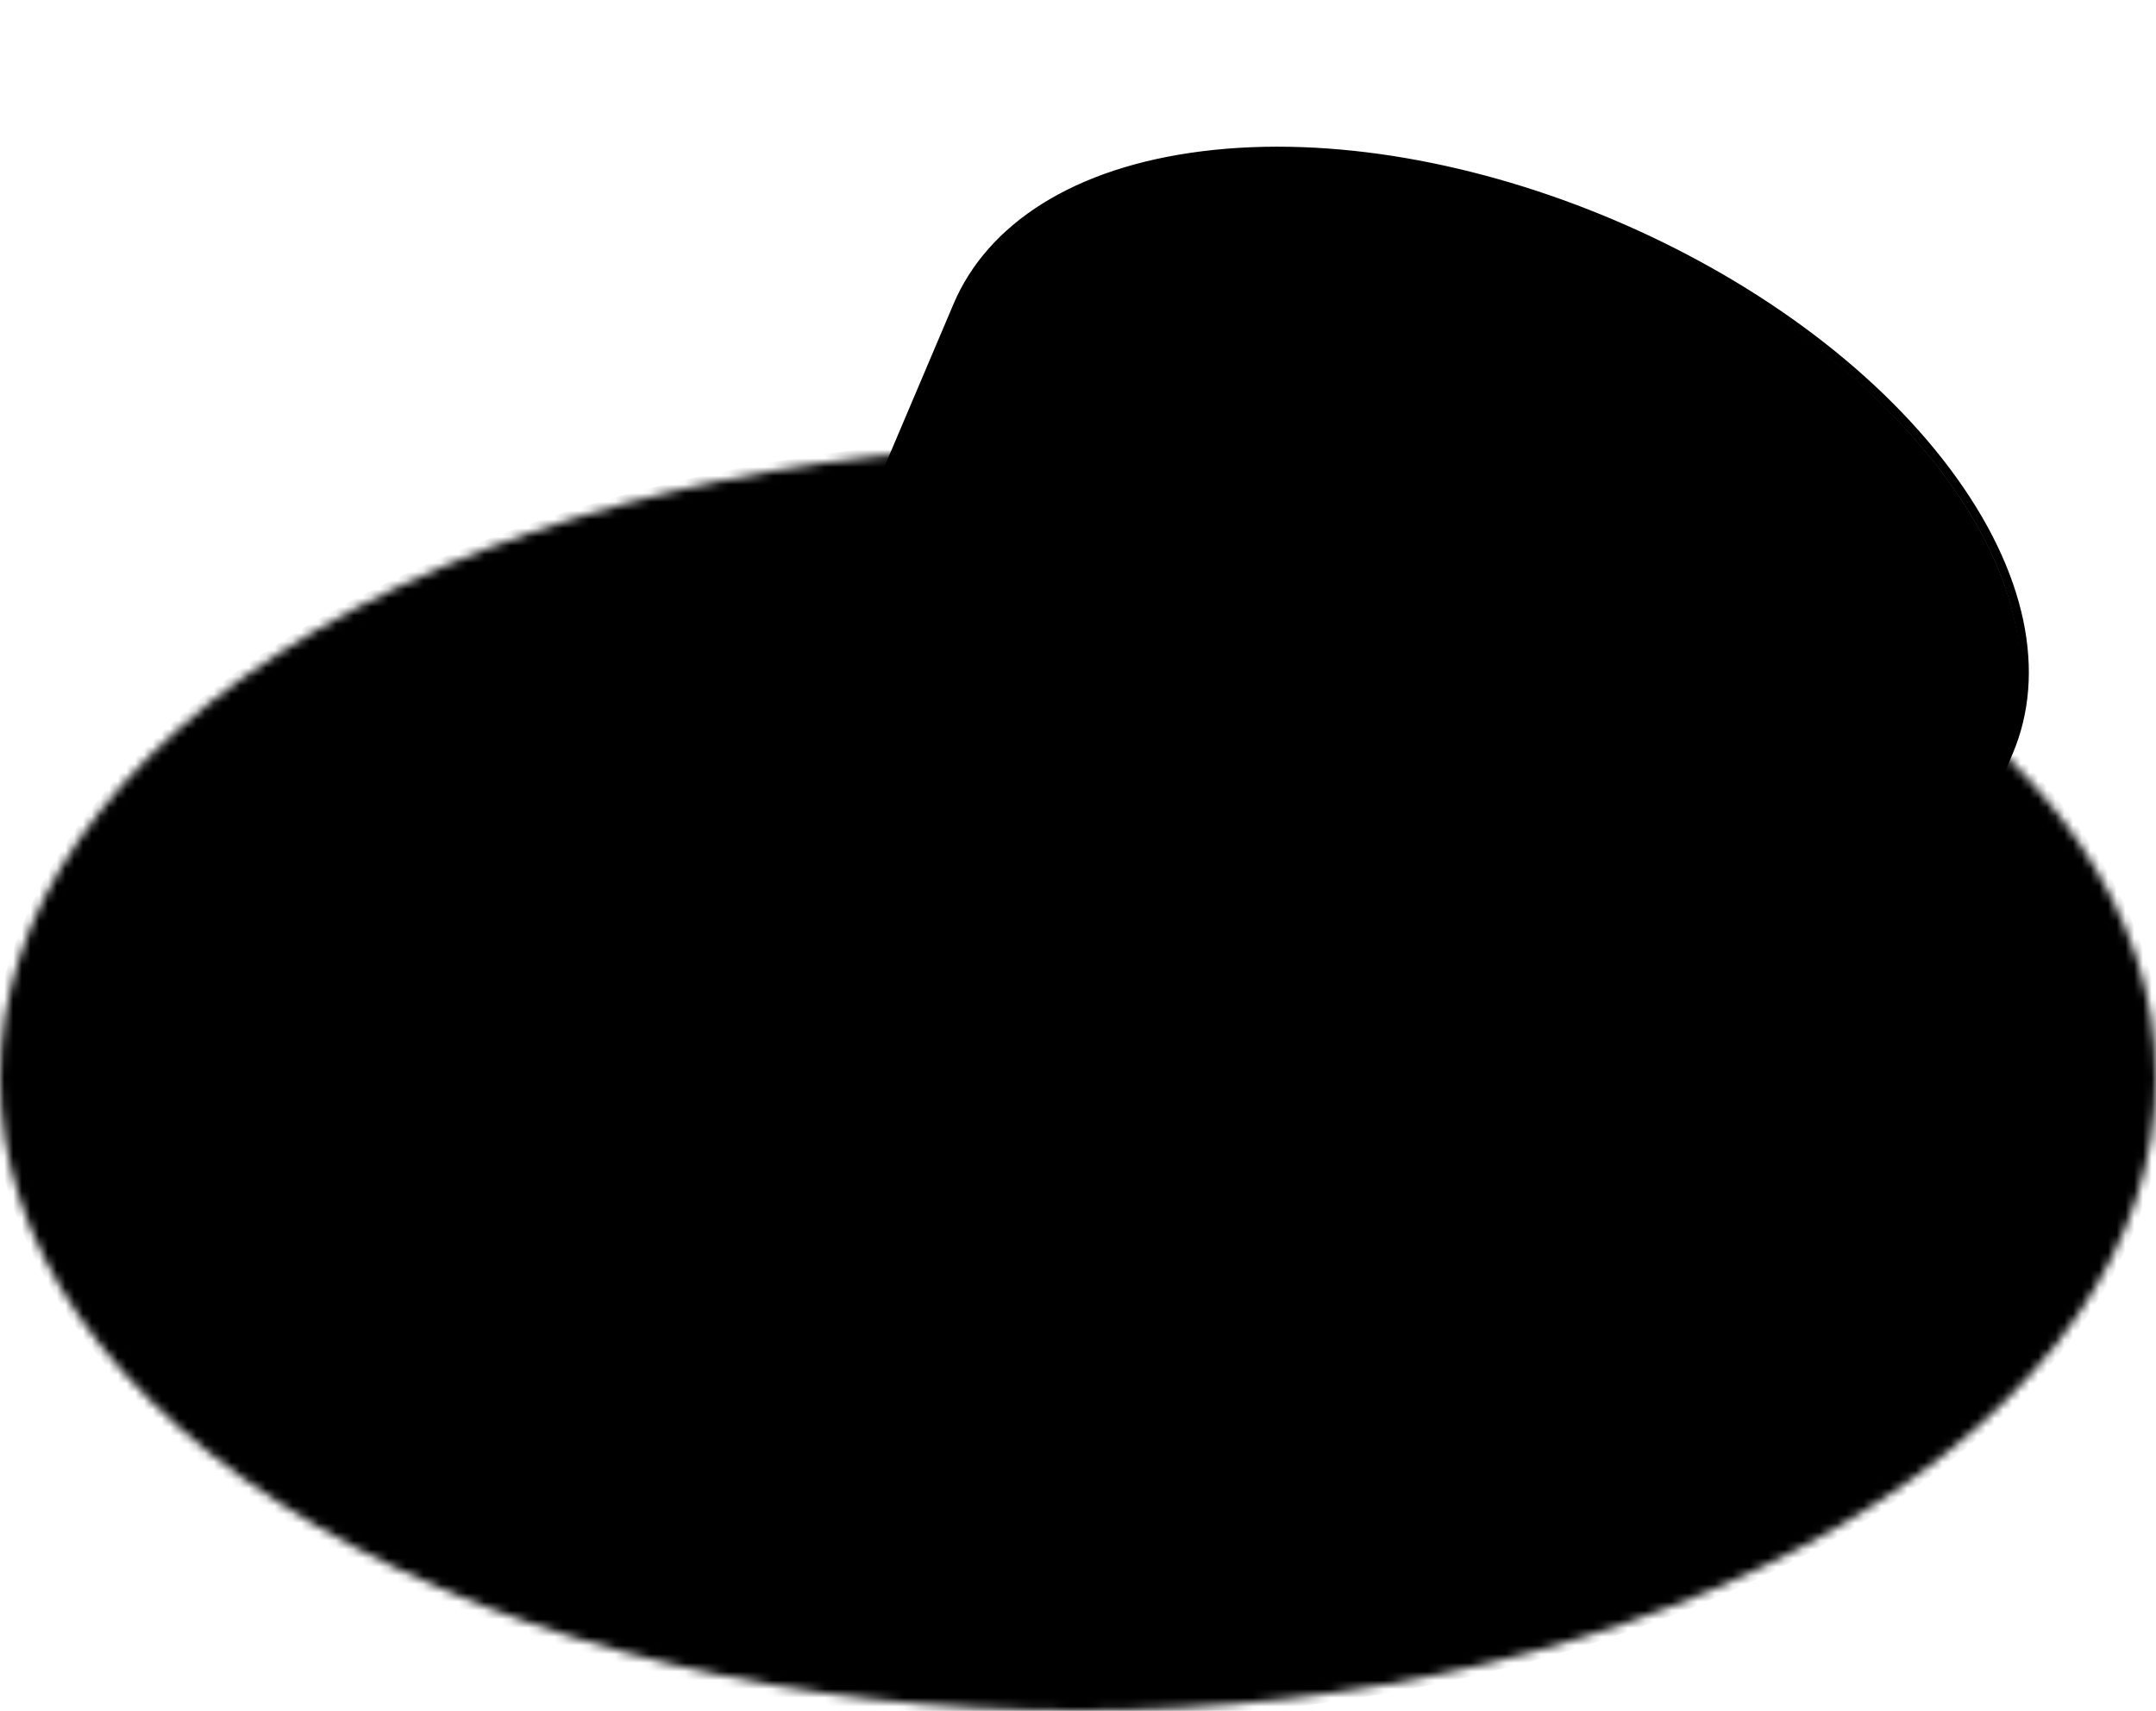
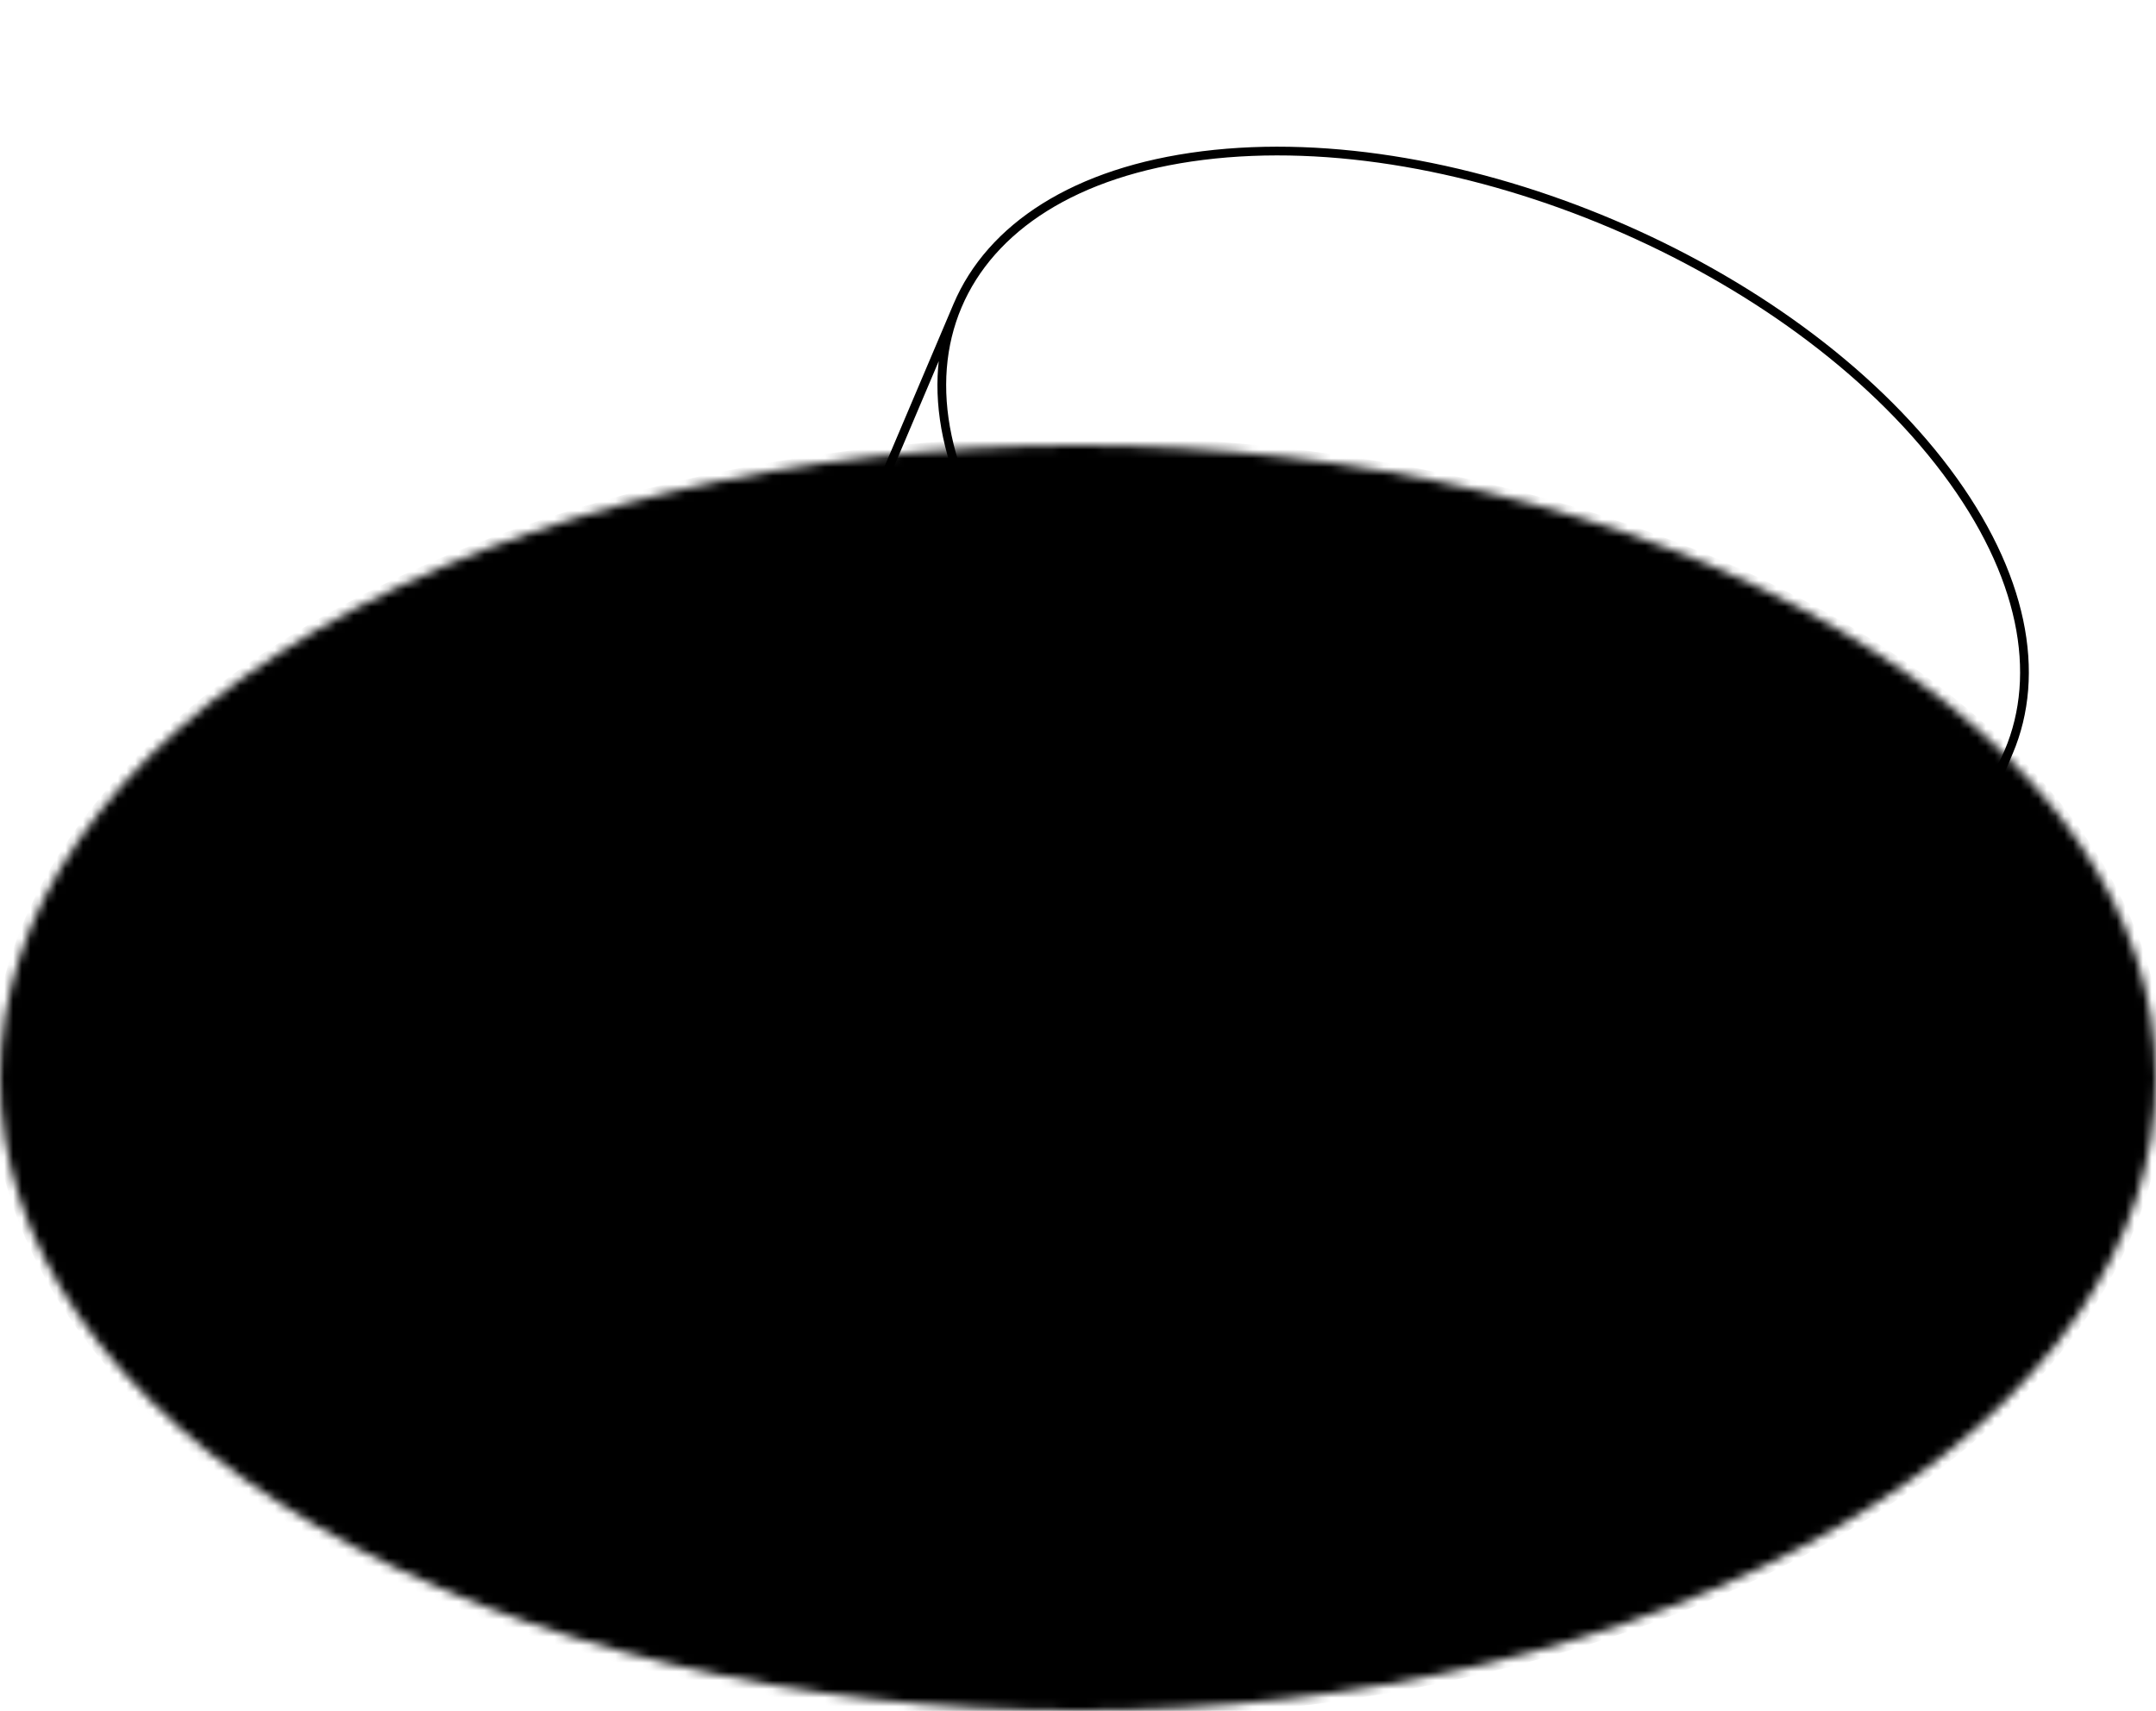
<svg xmlns="http://www.w3.org/2000/svg" width="247" height="196" viewBox="0 0 247 196" fill="none">
  <mask id="mask0_502_7036" style="mask-type:alpha" maskUnits="userSpaceOnUse" x="0" y="51" width="247" height="145">
    <path d="M210.828 174.765C162.598 203.078 84.402 203.078 36.172 174.765C-12.057 146.452 -12.057 100.548 36.172 72.235C84.402 43.922 162.598 43.922 210.828 72.235C259.057 100.548 259.057 146.452 210.828 174.765Z" fill="#131313" style="fill:#131313;fill:color(display-p3 0.075 0.075 0.075);fill-opacity:1;" />
  </mask>
  <g mask="url(#mask0_502_7036)">
    <path d="M123.5 50.5C155.172 50.5 186.871 57.592 211.08 71.804L212.206 72.473C235.667 86.599 247.5 105.002 247.5 123.5C247.5 141.998 235.667 160.401 212.206 174.527L211.08 175.196C186.871 189.408 155.172 196.5 123.5 196.5C92.323 196.5 61.119 189.628 37.06 175.858L35.919 175.196C11.711 160.985 -0.5 142.292 -0.5 123.5C-0.5 104.708 11.711 86.015 35.919 71.804L37.06 71.143C61.119 57.372 92.323 50.5 123.5 50.5Z" fill="#131313" stroke="#131313" style="fill:#131313;fill:color(display-p3 0.075 0.075 0.075);fill-opacity:1;stroke:#131313;stroke:color(display-p3 0.075 0.075 0.075);stroke-opacity:1;" />
    <path d="M2.67 180.282C10.262 151.747 39.549 122.461 68.083 114.869C82.351 111.073 93.729 113.42 100.591 120.282L119.551 139.242C126.414 146.104 128.76 157.482 124.964 171.75C117.372 200.285 88.086 229.571 59.551 237.163C45.284 240.959 33.906 238.612 27.044 231.75L8.083 212.79C1.221 205.927 -1.125 194.549 2.67 180.282Z" fill="#F4F4F4" style="fill:#F4F4F4;fill:color(display-p3 0.955 0.955 0.955);fill-opacity:1;" />
-     <path d="M124.893 171.282L105.933 152.322M59.48 236.695L40.52 217.735M81.08 192.882L100.038 211.839" stroke="#131313" style="stroke:#131313;stroke:color(display-p3 0.075 0.075 0.075);stroke-opacity:1;" stroke-linejoin="round" />
    <path d="M100.52 119.814L119.481 138.774C126.343 145.636 128.689 157.014 124.893 171.282C117.302 199.817 88.015 229.103 59.48 236.695C45.213 240.491 33.835 238.144 26.973 231.282L8.012 212.322M100.52 119.814C107.383 126.676 109.729 138.054 105.933 152.321C102.137 166.589 92.918 181.044 81.08 192.882C69.243 204.719 54.788 213.939 40.52 217.734C26.253 221.53 14.875 219.184 8.012 212.322M100.52 119.814C93.658 112.952 82.28 110.605 68.013 114.401C39.478 121.993 10.191 151.279 2.6 179.814C-1.196 194.081 1.15 205.459 8.012 212.322" stroke="#131313" style="stroke:#131313;stroke:color(display-p3 0.075 0.075 0.075);stroke-opacity:1;" stroke-linejoin="round" />
    <path d="M123.5 51.5C154.548 51.5 185.569 58.346 209.443 72.01L210.575 72.666C234.597 86.768 246.5 105.183 246.5 123.5C246.5 141.531 234.966 159.657 211.692 173.67L210.575 174.334C186.554 188.435 155.041 195.5 123.5 195.5C92.452 195.5 61.431 188.654 37.557 174.989L36.426 174.334C12.404 160.232 0.5 141.817 0.5 123.5C0.5 105.469 12.034 87.343 35.309 73.33L36.426 72.666C60.446 58.565 91.96 51.5 123.5 51.5Z" stroke="#131313" style="stroke:#131313;stroke:color(display-p3 0.075 0.075 0.075);stroke-opacity:1;" />
  </g>
-   <path d="M137.407 18.06C166.708 14.41 204.832 30.593 222.561 54.206C231.425 66.013 233.512 77.441 229.72 86.374L219.243 111.057C215.451 119.99 205.78 126.428 191.13 128.253C161.829 131.903 123.704 115.72 105.976 92.107C97.112 80.301 95.025 68.872 98.817 59.939L109.294 35.257C113.086 26.323 122.756 19.886 137.407 18.06Z" fill="#F4F4F4" style="fill:#F4F4F4;fill:color(display-p3 0.955 0.955 0.955);fill-opacity:1;" />
  <path d="M191.537 128.012L202.014 103.33M106.383 91.866L116.86 67.184M155.097 95.481L144.622 120.159" stroke="#131313" style="stroke:#131313;stroke:color(display-p3 0.075 0.075 0.075);stroke-opacity:1;" stroke-linejoin="round" />
  <path d="M230.127 86.133L219.65 110.816C215.858 119.749 206.187 126.187 191.537 128.012C162.236 131.662 124.111 115.479 106.383 91.866C97.519 80.06 95.432 68.631 99.224 59.698L109.701 35.016M230.127 86.133C226.335 95.067 216.665 101.505 202.014 103.33C187.364 105.155 170.507 102.022 155.097 95.481C139.688 88.939 125.724 78.99 116.86 67.184C107.996 55.377 105.909 43.949 109.701 35.016M230.127 86.133C233.919 77.2 231.832 65.772 222.968 53.965C205.24 30.352 167.115 14.169 137.814 17.819C123.164 19.645 113.493 26.082 109.701 35.016" stroke="#131313" style="stroke:#131313;stroke:color(display-p3 0.075 0.075 0.075);stroke-opacity:1;" stroke-linejoin="round" />
</svg>